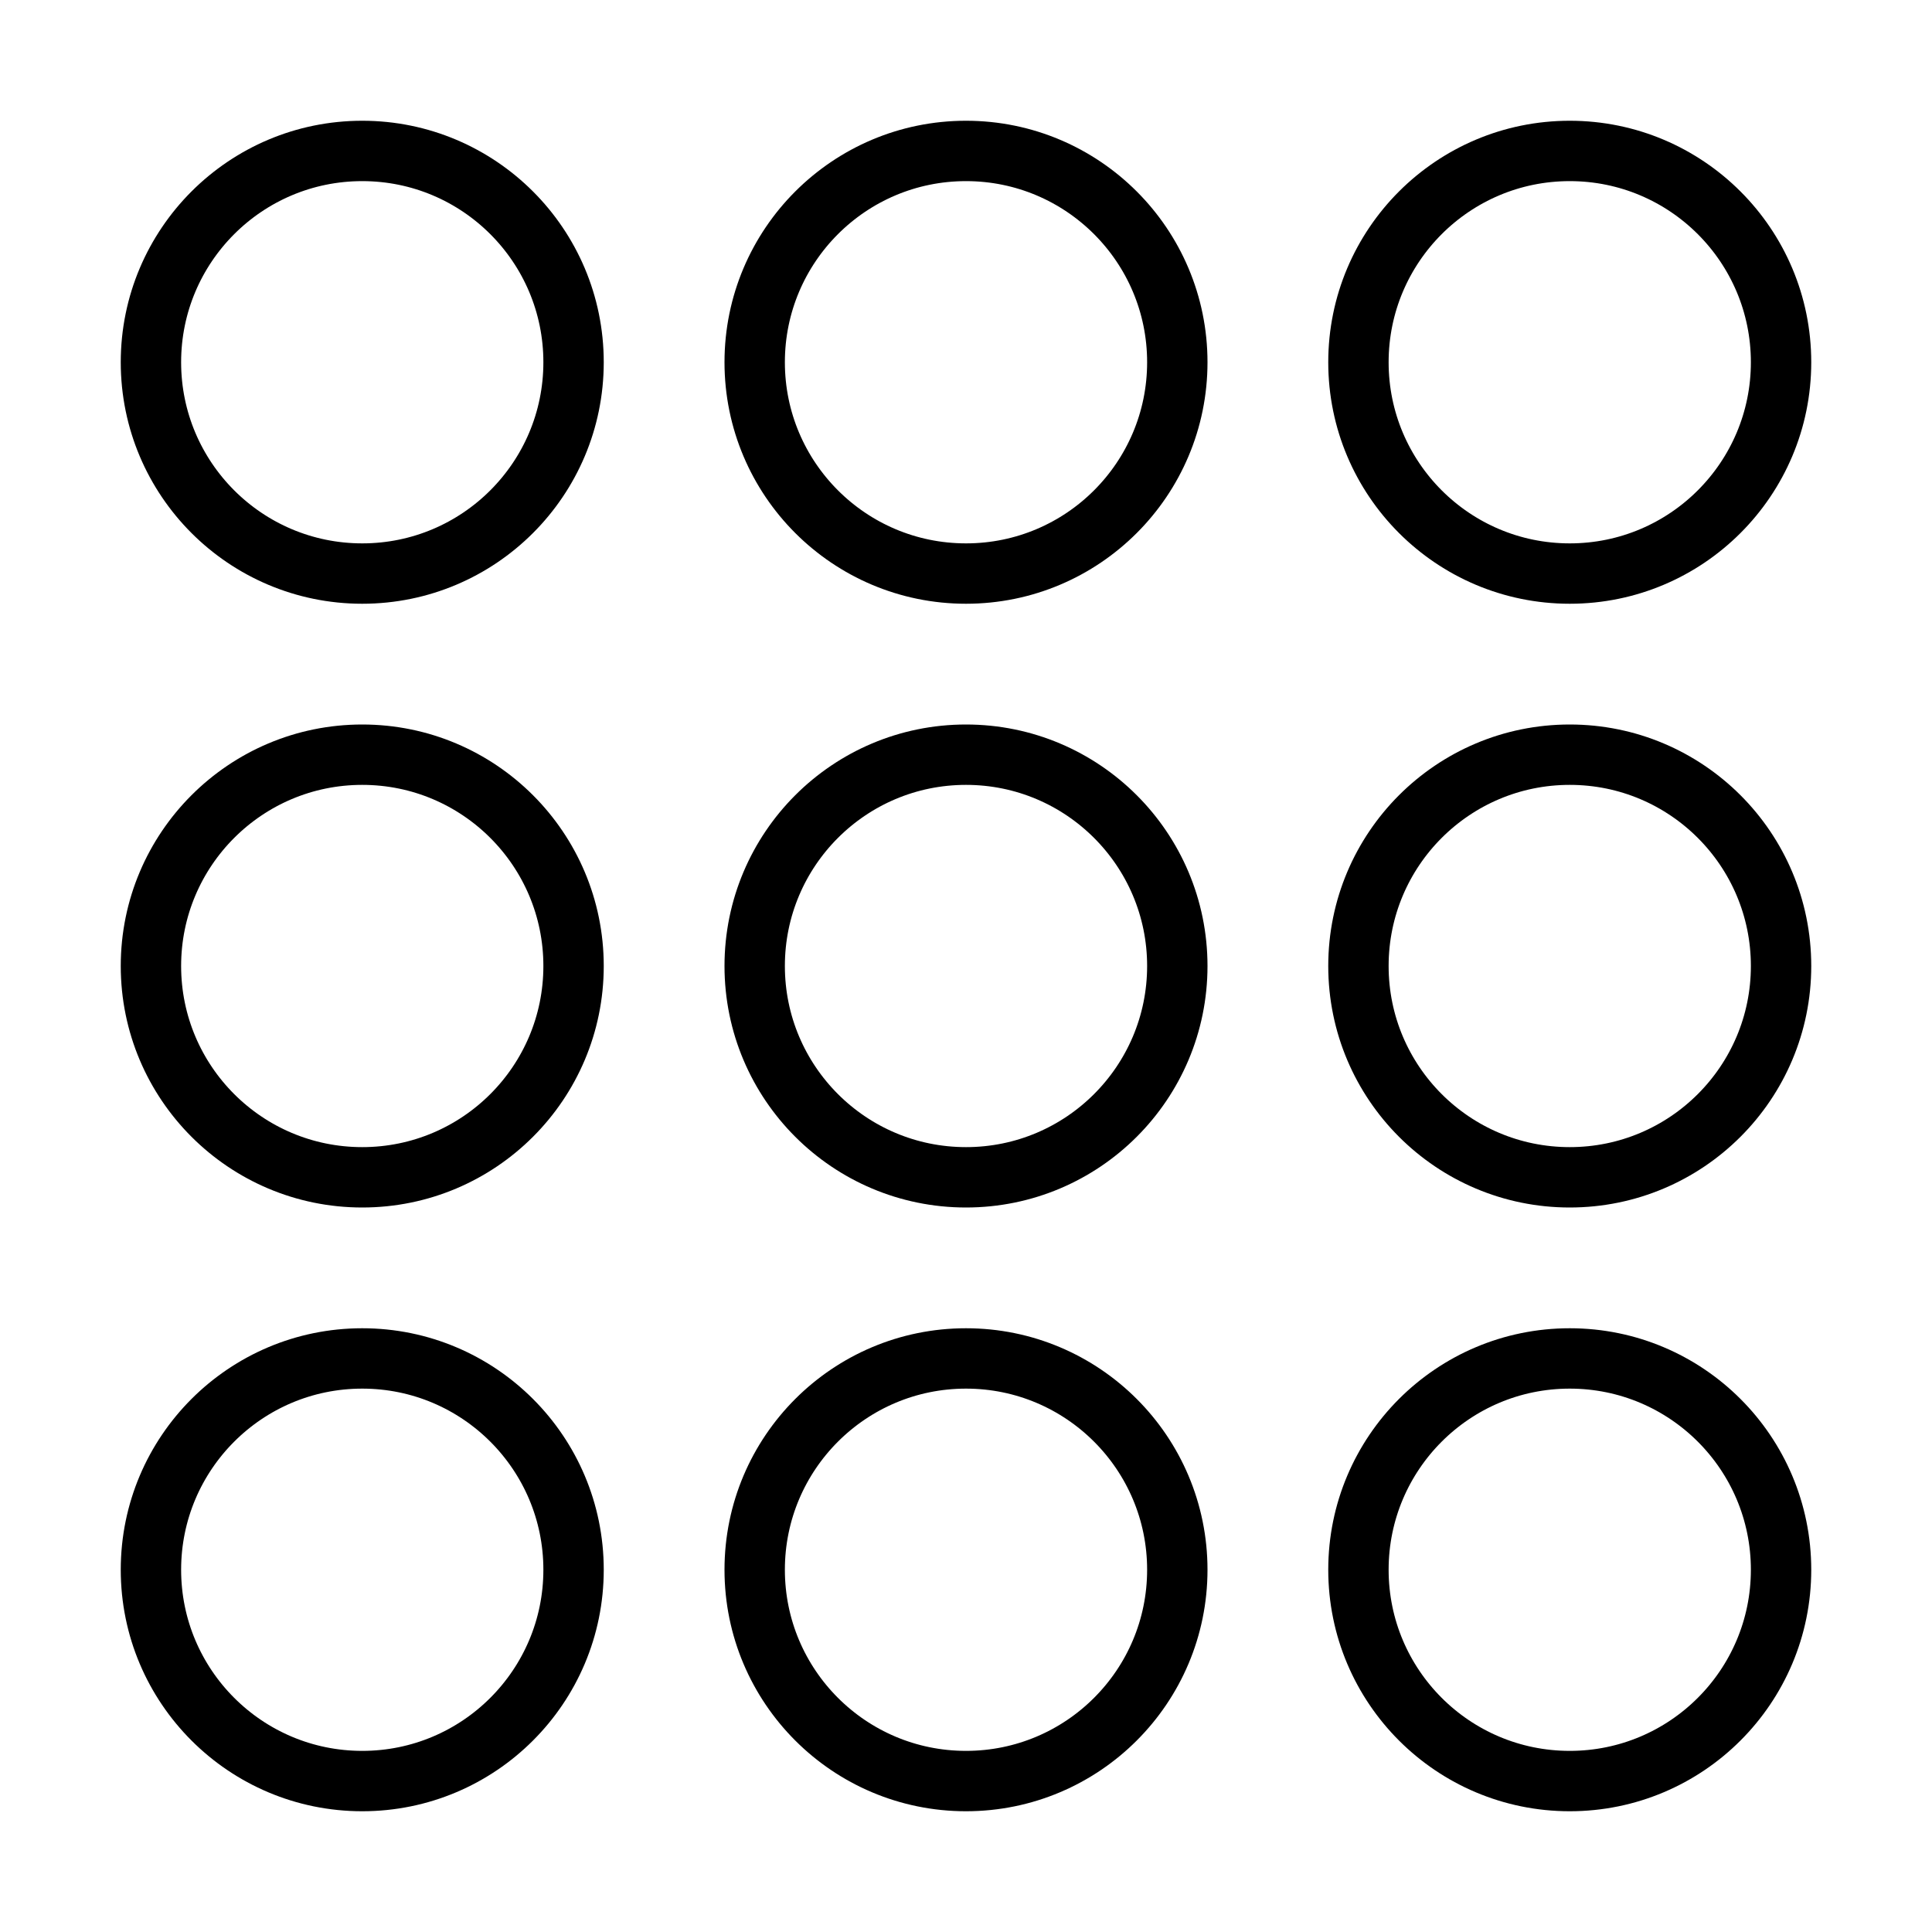
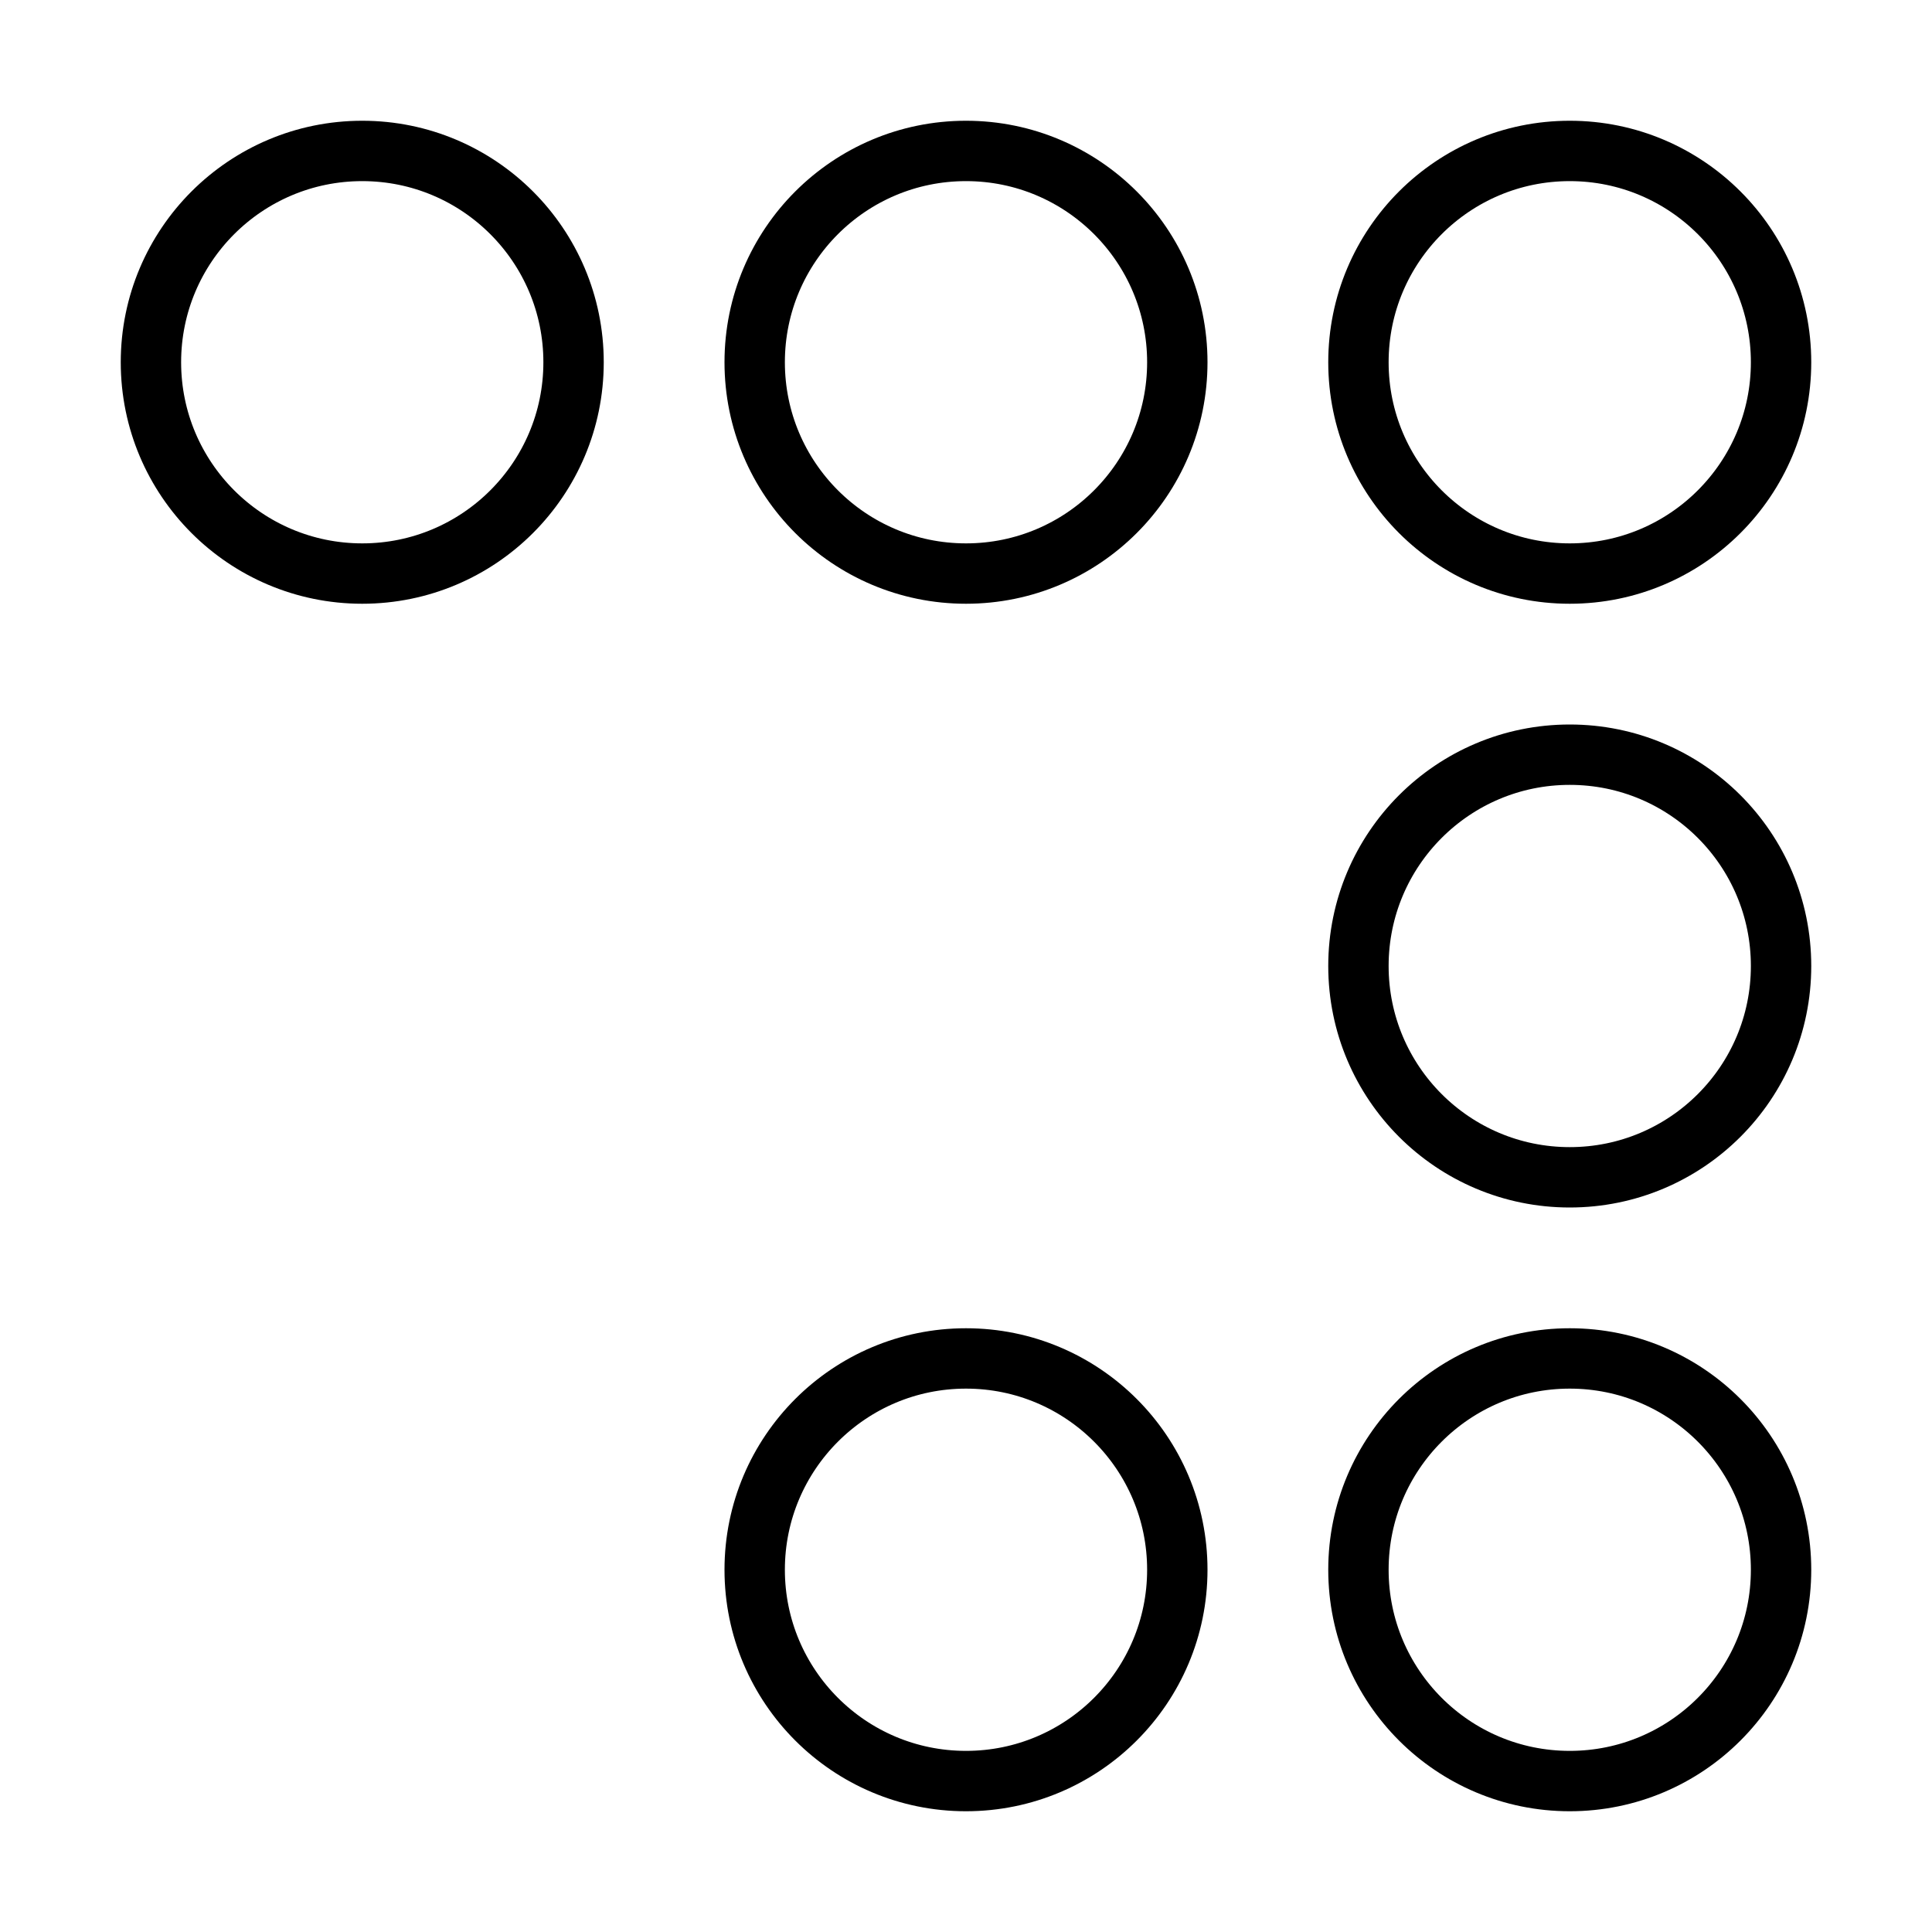
<svg xmlns="http://www.w3.org/2000/svg" viewBox="0 0 64 64">
  <title>apps</title>
  <g stroke-linecap="square" stroke-miterlimit="10" fill="currentColor" stroke-linejoin="miter" class="nc-icon-wrapper">
    <circle cx="12" cy="12" r="7" fill="none" stroke="currentColor" stroke-width="2" />
    <circle cx="32" cy="12" r="7" fill="none" stroke="currentColor" stroke-width="2" data-color="color-2" />
    <circle cx="52" cy="12" r="7" fill="none" stroke="currentColor" stroke-width="2" />
-     <circle cx="12" cy="52" r="7" fill="none" stroke="currentColor" stroke-width="2" />
    <circle cx="32" cy="52" r="7" fill="none" stroke="currentColor" stroke-width="2" data-color="color-2" />
    <circle cx="52" cy="52" r="7" fill="none" stroke="currentColor" stroke-width="2" />
-     <circle cx="12" cy="32" r="7" fill="none" stroke="currentColor" stroke-width="2" data-color="color-2" />
-     <circle cx="32" cy="32" r="7" fill="none" stroke="currentColor" stroke-width="2" />
    <circle cx="52" cy="32" r="7" fill="none" stroke="currentColor" stroke-width="2" data-color="color-2" />
  </g>
</svg>